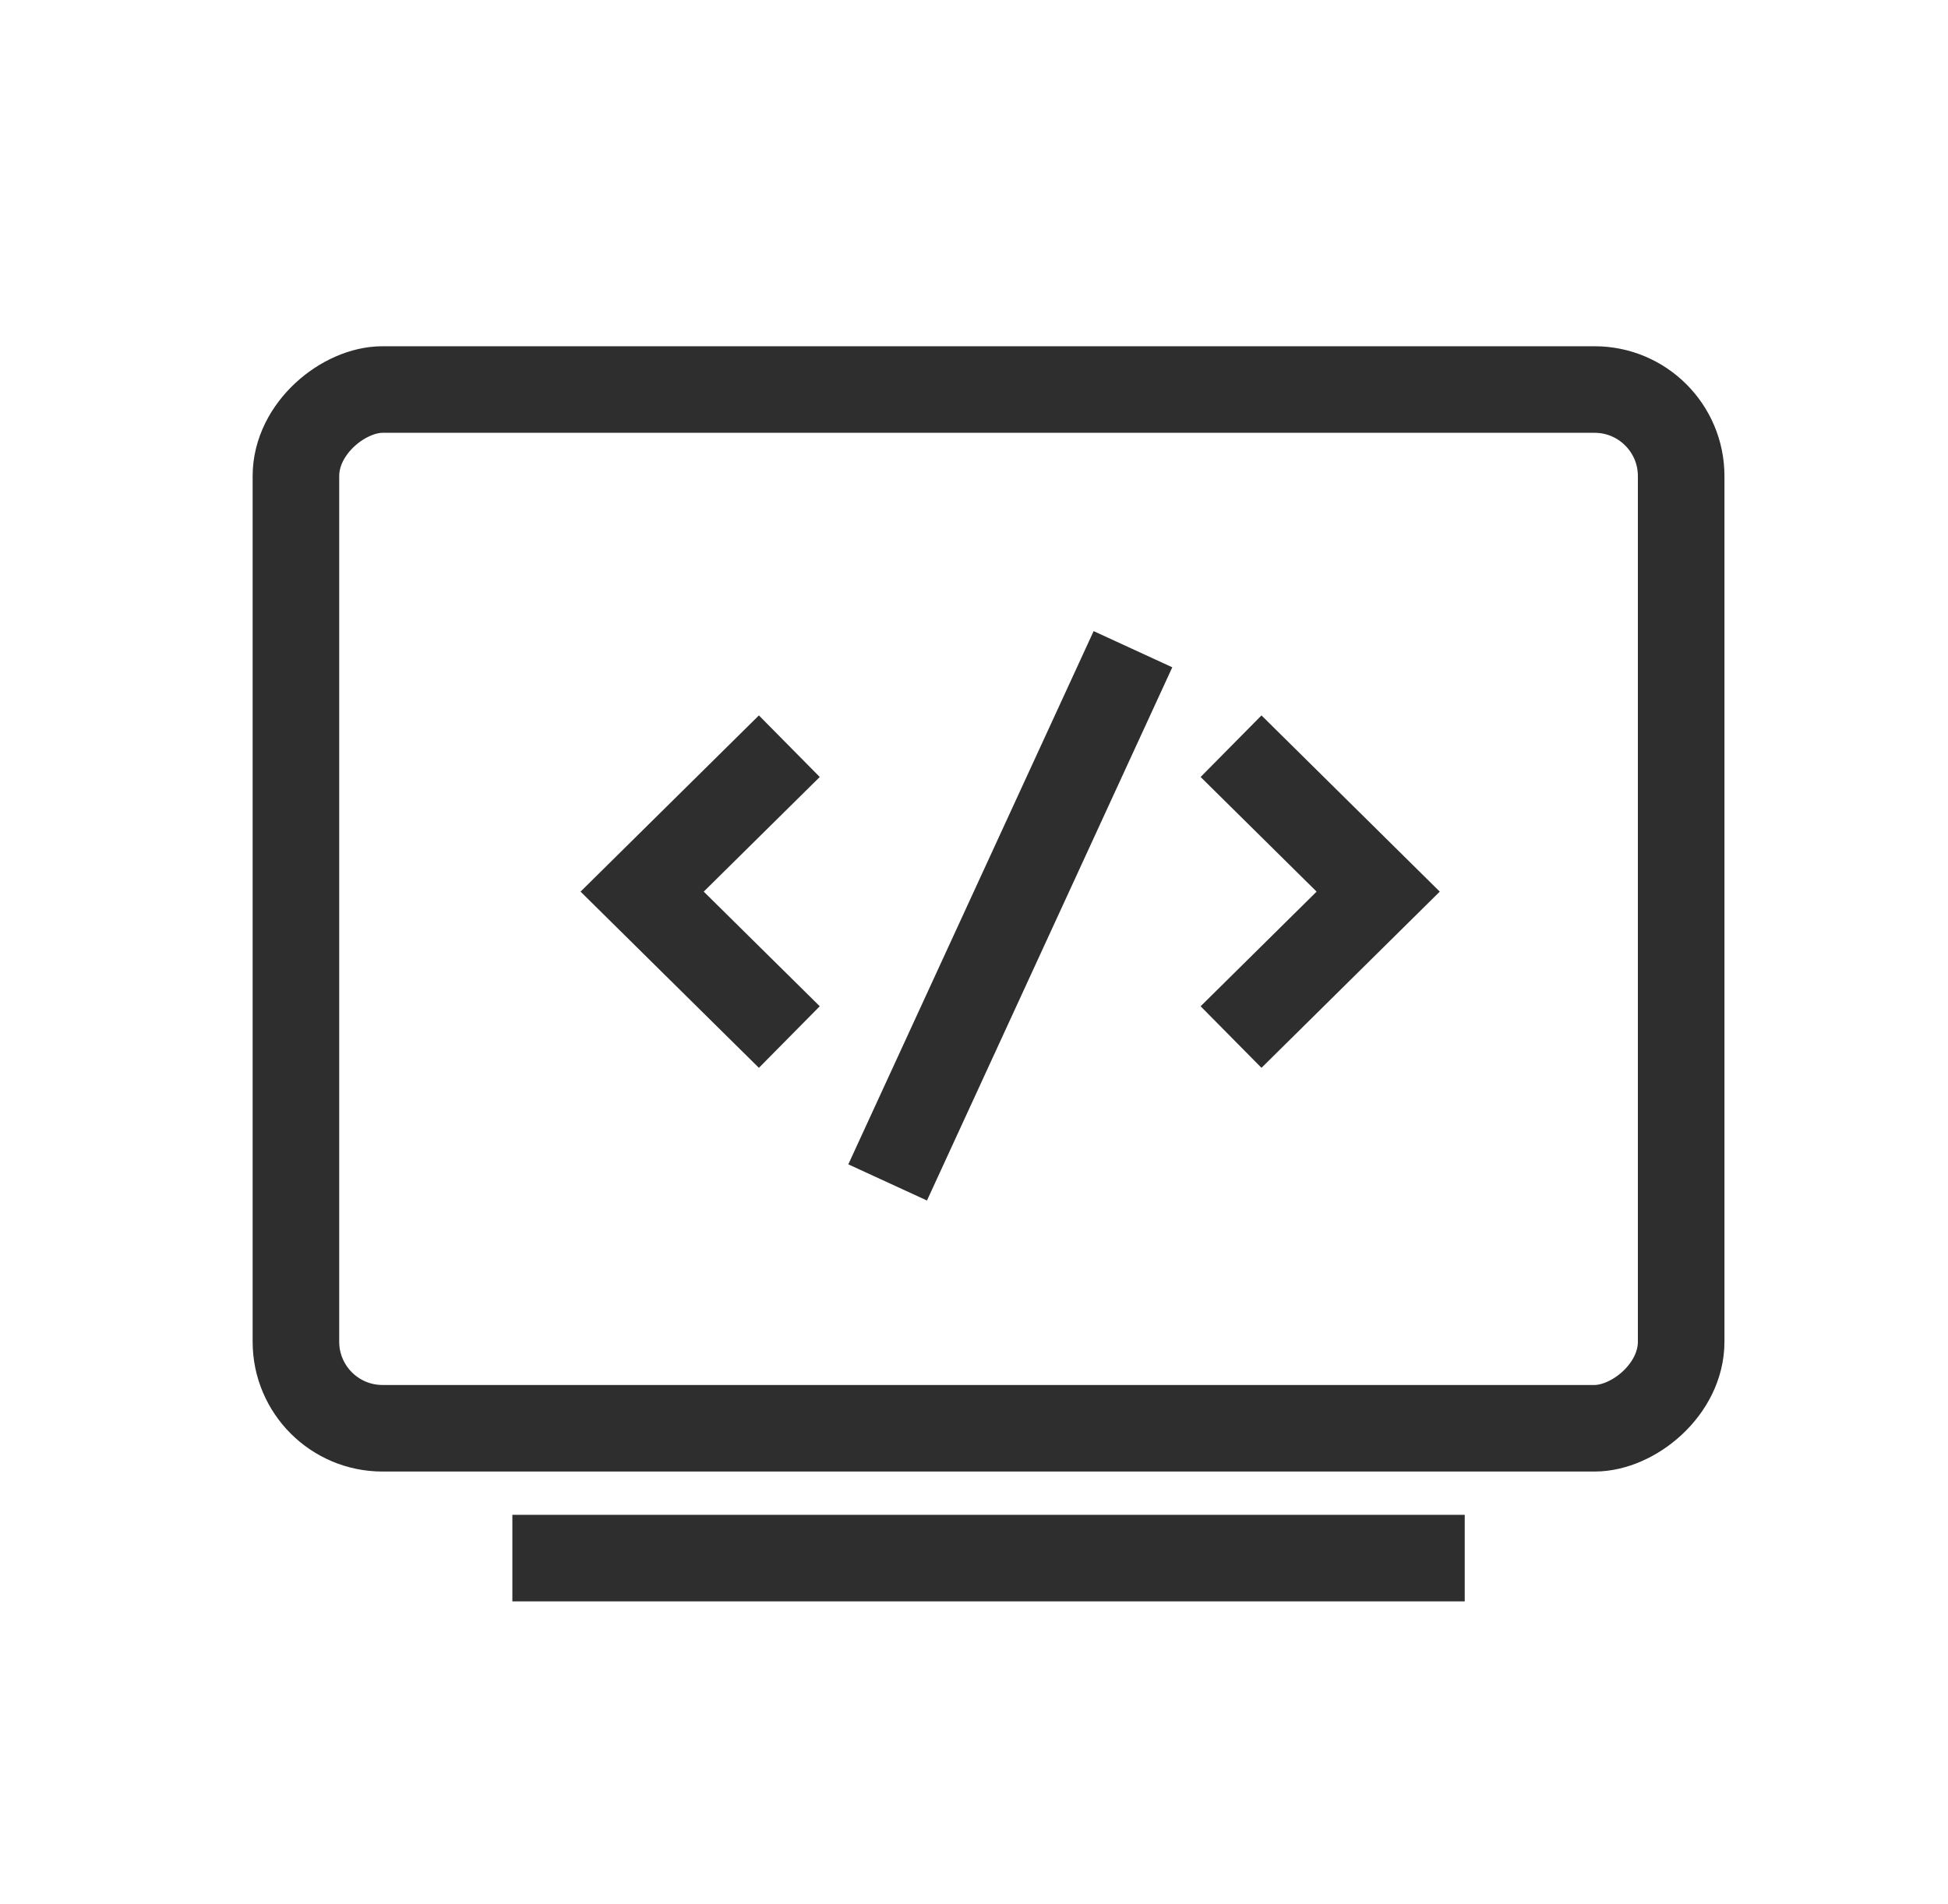
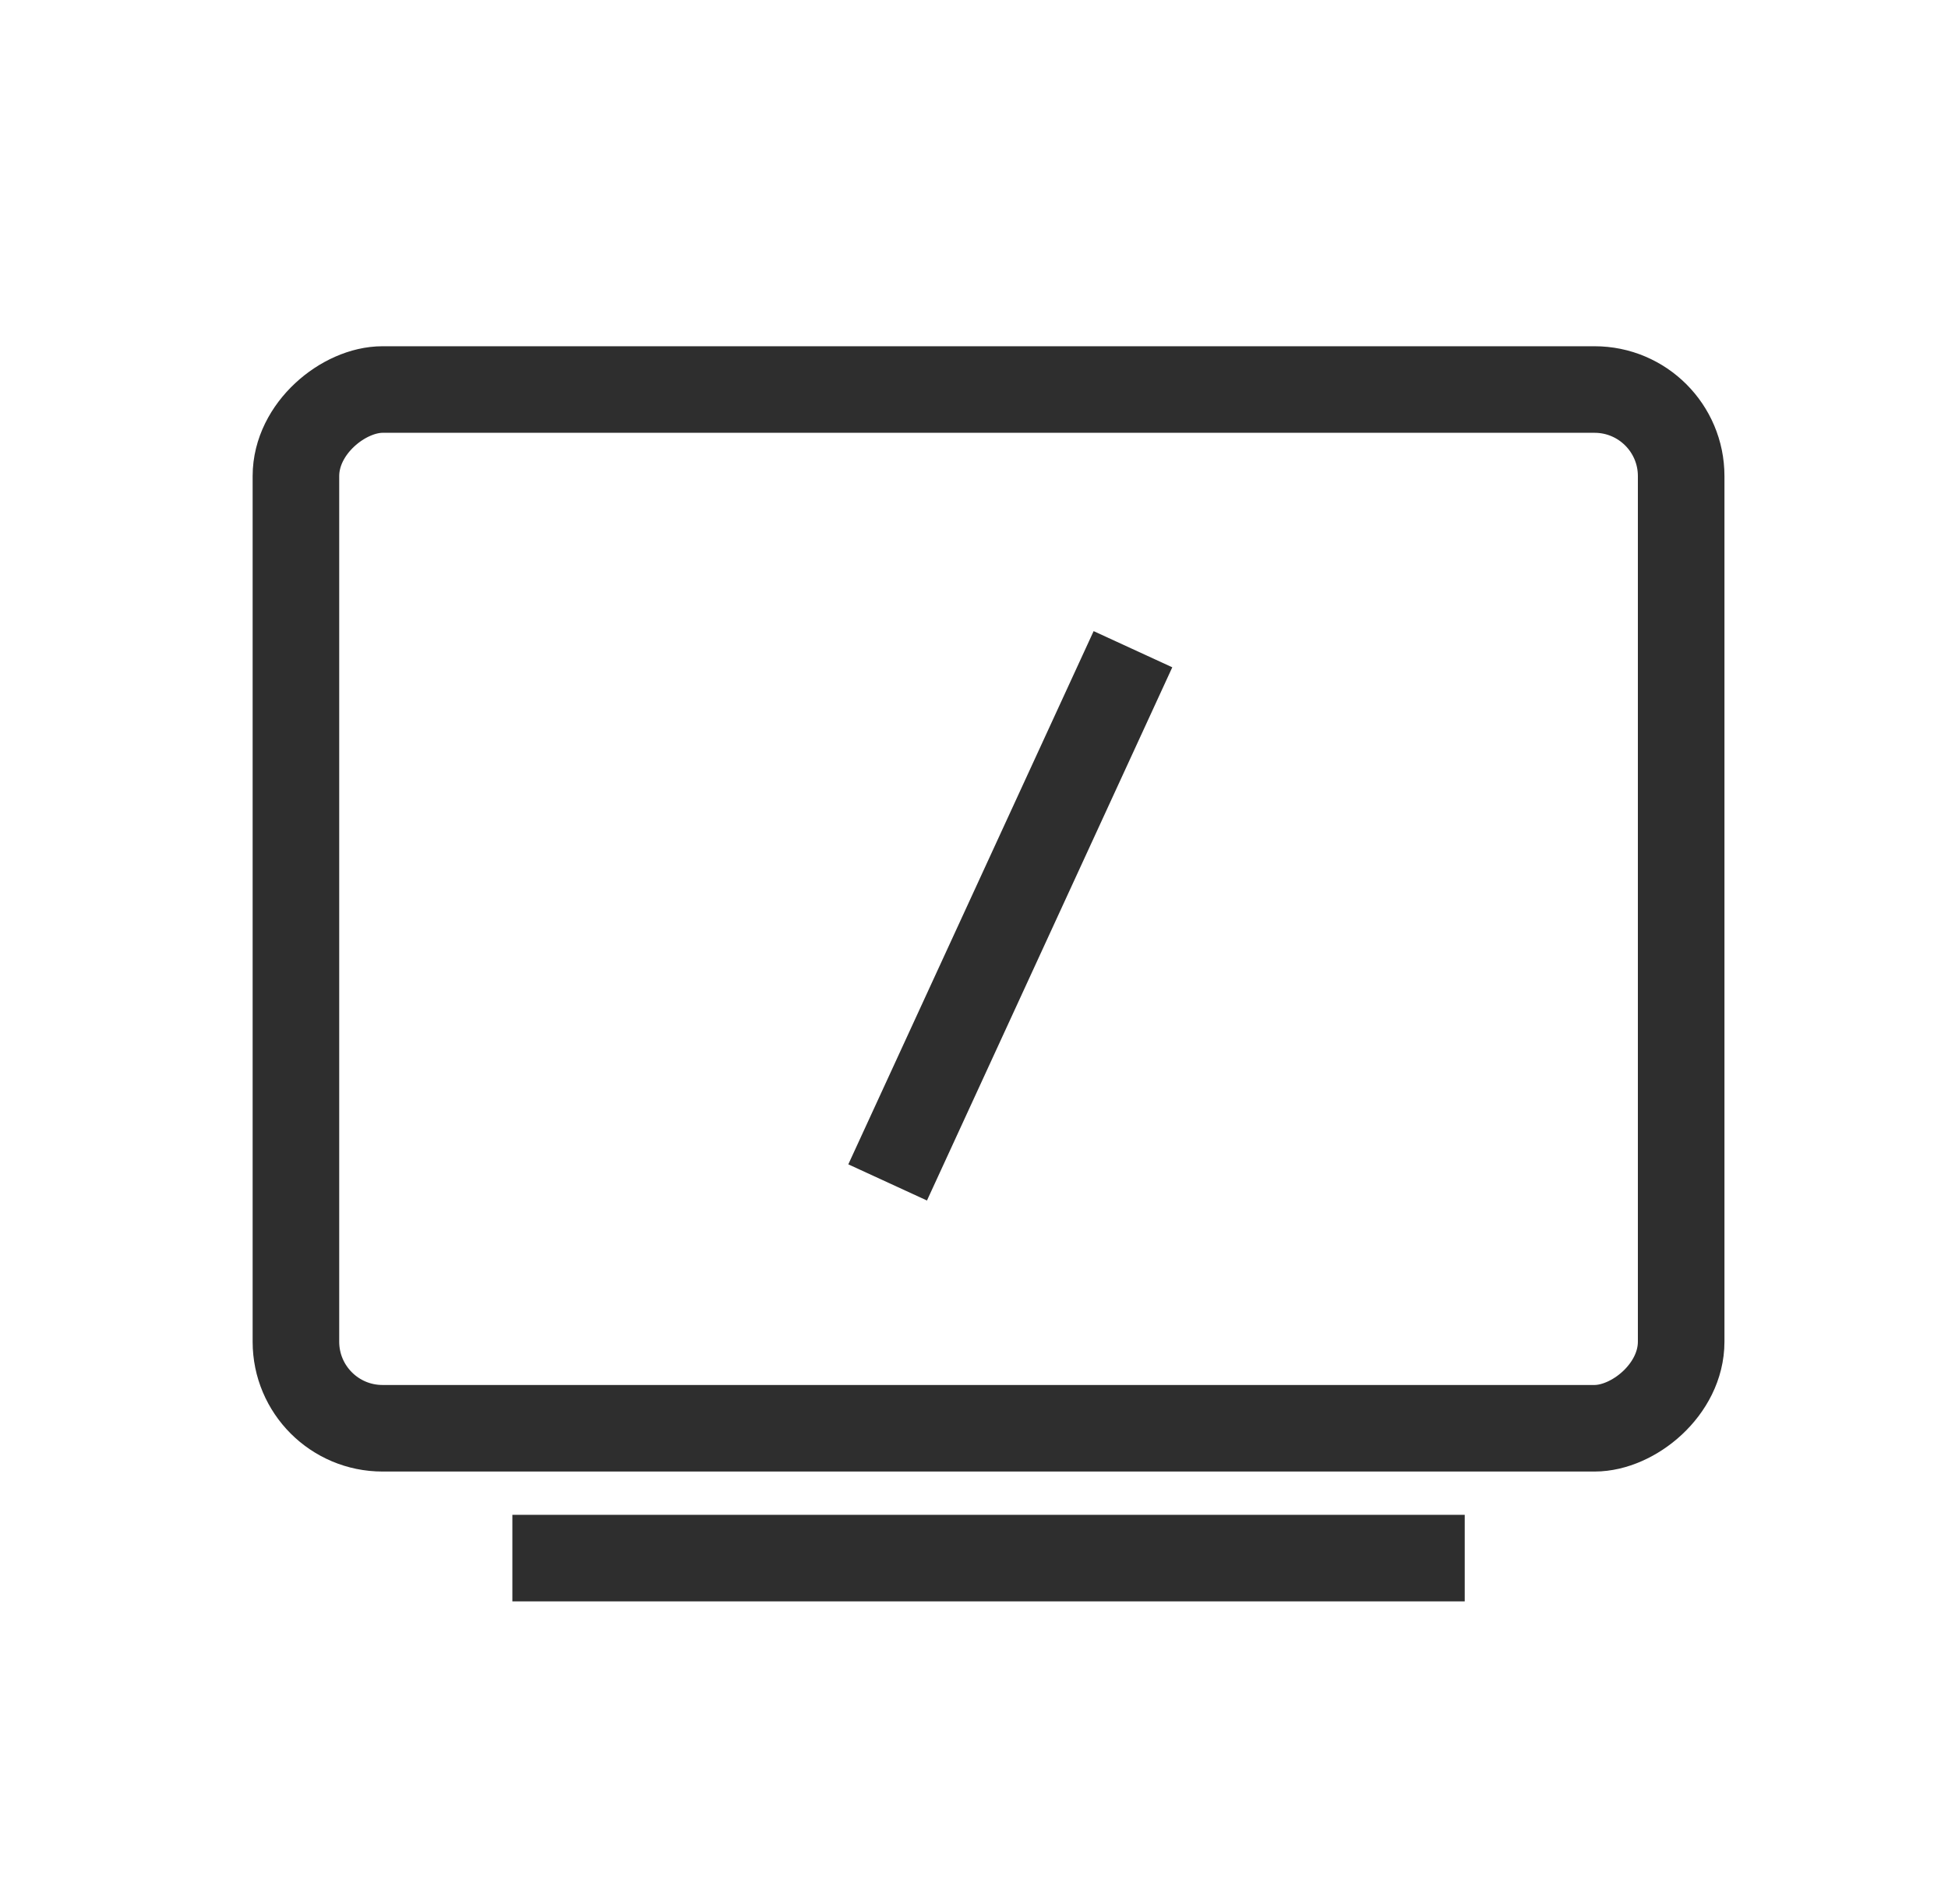
<svg xmlns="http://www.w3.org/2000/svg" width="45" height="44" viewBox="0 0 45 44" fill="none">
  <rect x="6.836" y="33" width="24" height="32" rx="2" transform="rotate(-90 6.836 33)" stroke="#2E2E2E" stroke-width="2" />
  <line x1="11.836" y1="36" x2="33.836" y2="36" stroke="#2E2E2E" stroke-width="2" />
-   <path d="M28.438 23.961L31.837 20.601L28.438 17.241" stroke="#2E2E2E" stroke-width="2" />
-   <path d="M18.234 23.961L14.834 20.601L18.234 17.241" stroke="#2E2E2E" stroke-width="2" />
  <path d="M20.505 27.32L26.172 15" stroke="#2E2E2E" stroke-width="2" />
</svg>